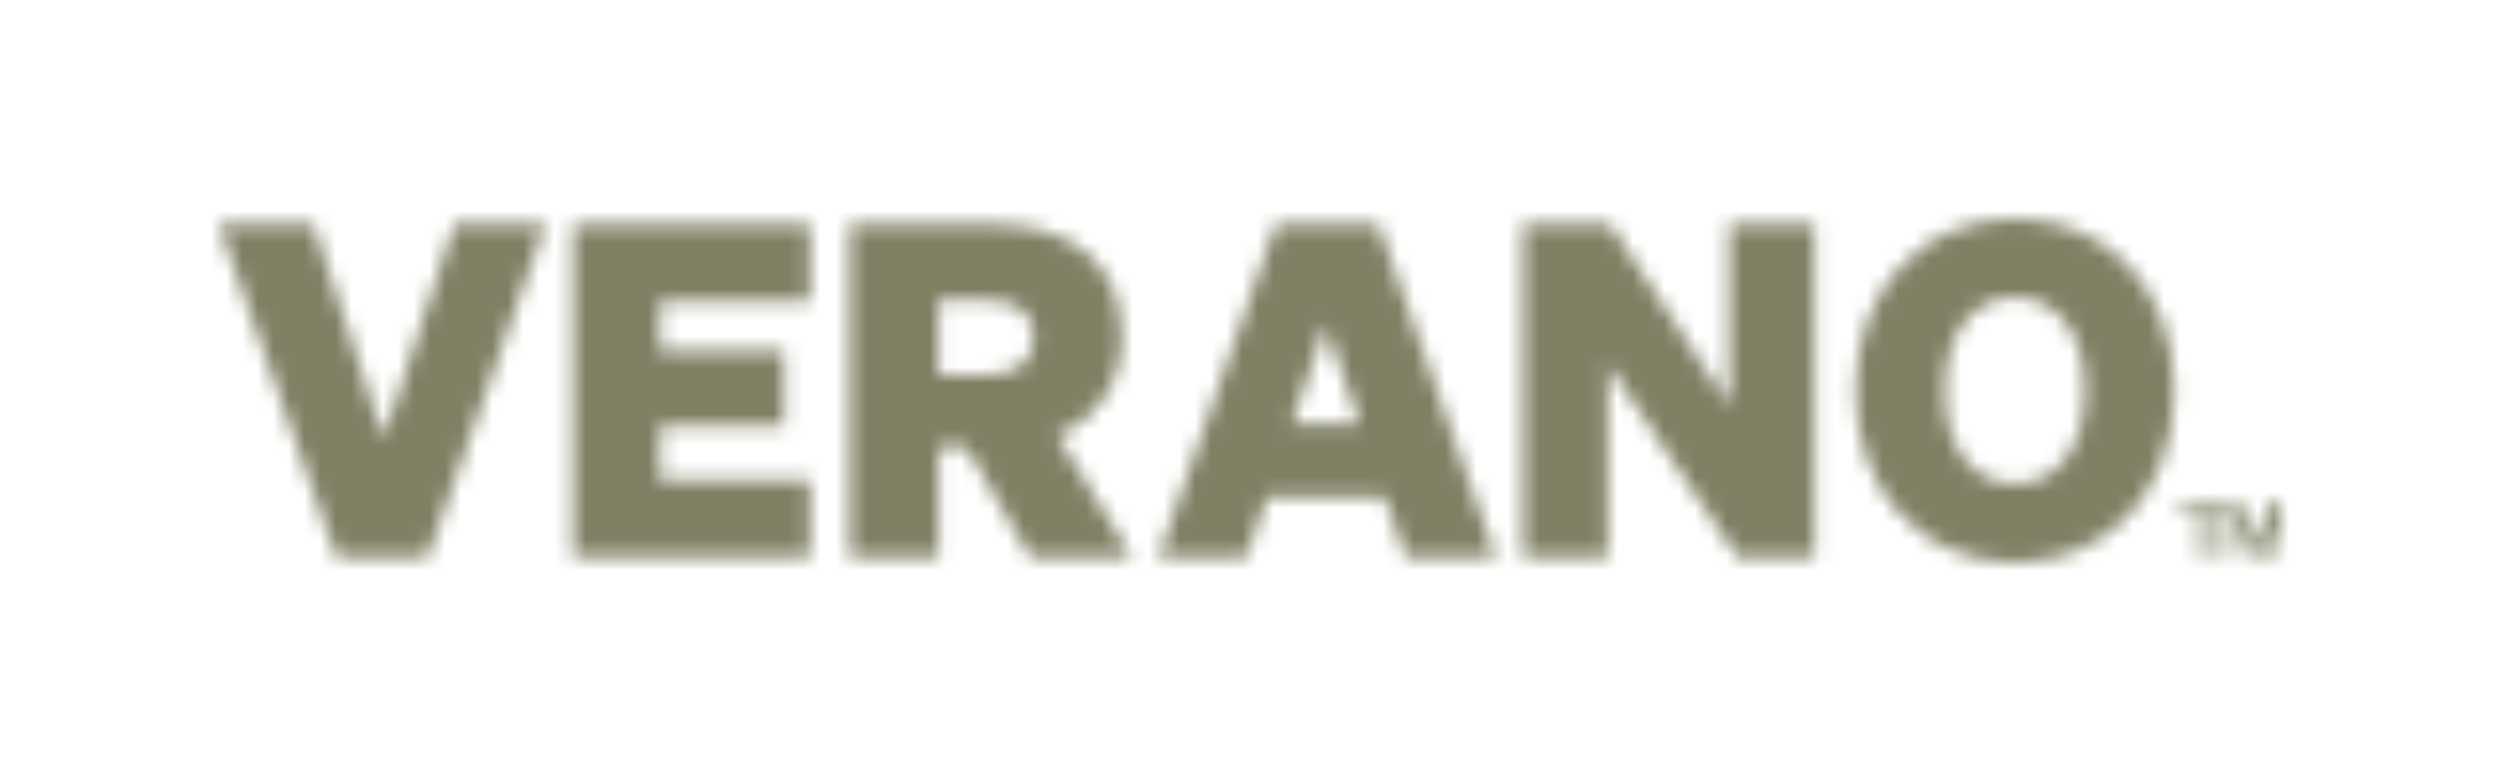
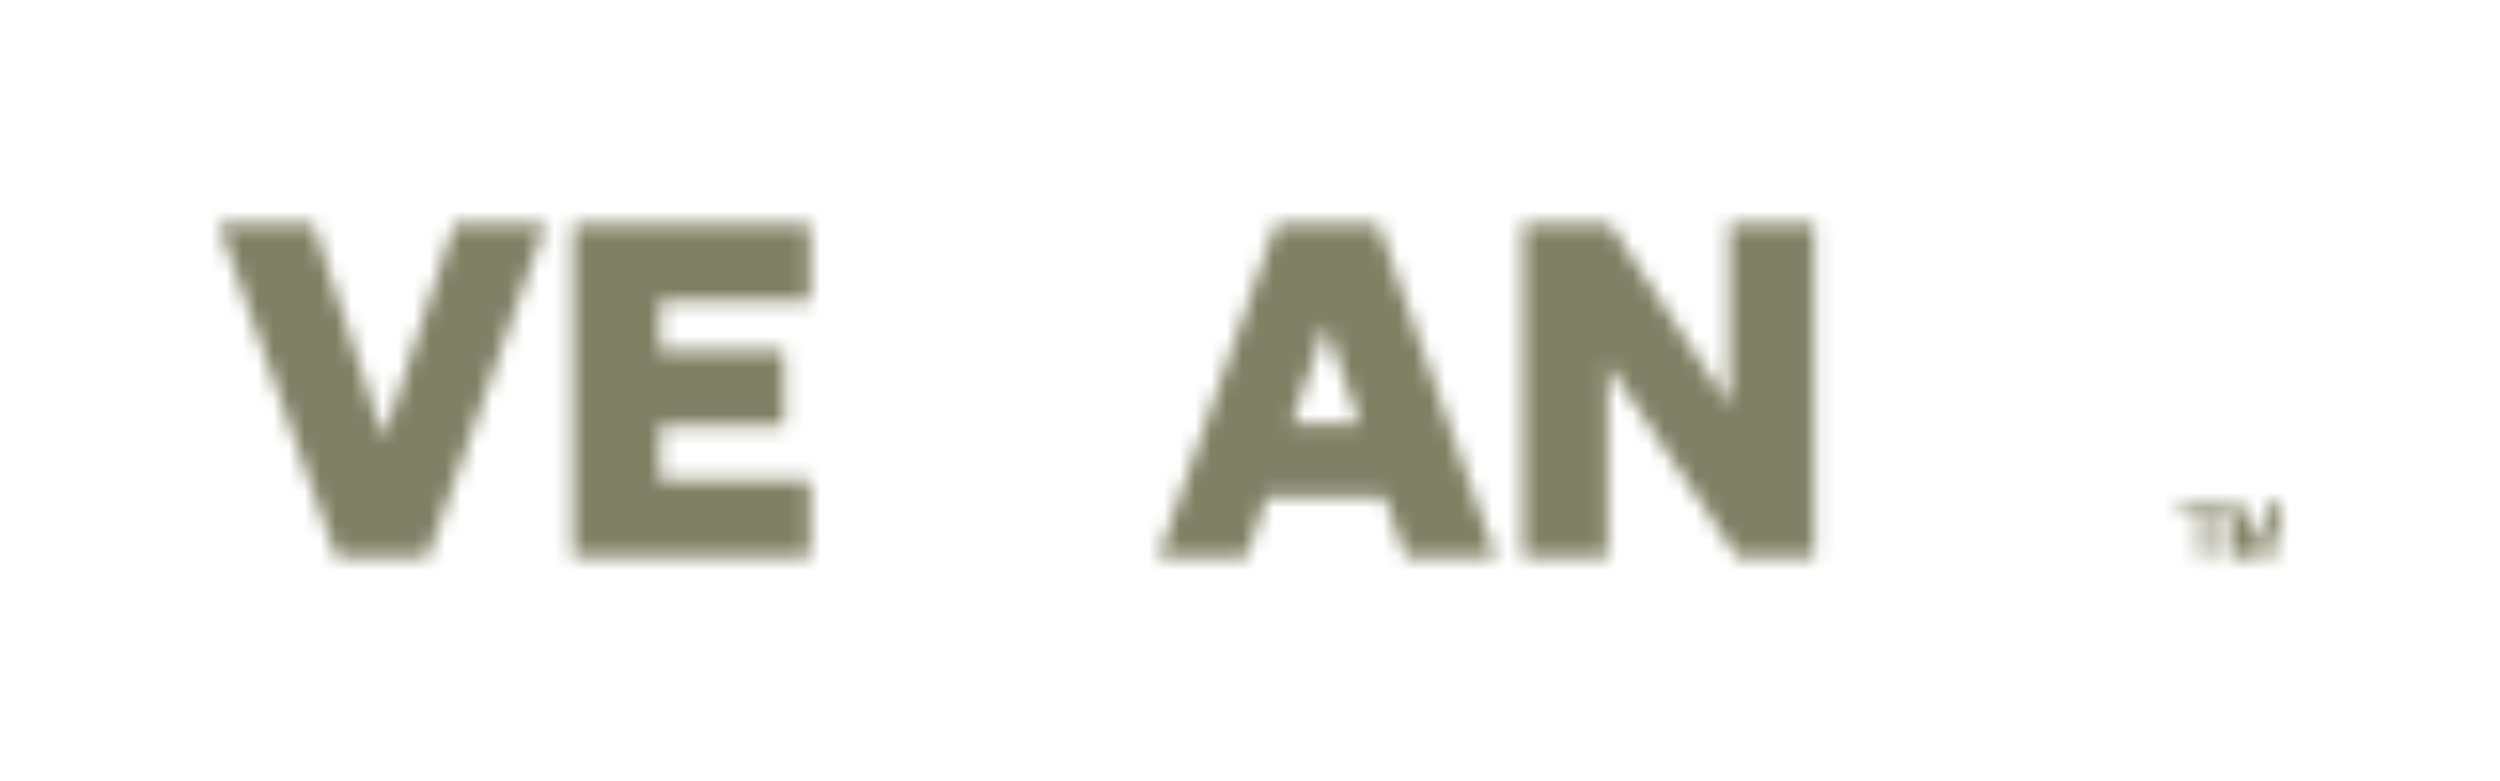
<svg xmlns="http://www.w3.org/2000/svg" width="160" height="50" viewBox="0 0 160 50" fill="none">
  <mask id="mask0_17163_35320" style="mask-type:alpha" maskUnits="userSpaceOnUse" x="14" y="14" width="132" height="22">
    <path d="M21.541 35.645L14 14.356H20.062L24.558 28.054L29.083 14.356H34.913L27.371 35.645L21.541 35.645Z" fill="#808065" />
    <path d="M51.842 14.356V19.277H42.241V22.45H50.188V27.254H42.241V30.723H51.842V35.645H36.672V14.356L51.842 14.356Z" fill="#808065" />
-     <path fill-rule="evenodd" clip-rule="evenodd" d="M54.391 35.645H60.075L60.075 28.588H61.845L65.934 35.645H72.432L67.646 27.847C70.232 26.863 71.906 24.29 71.793 21.472C71.793 16.906 68.632 14.356 63.499 14.356H54.391V35.645ZM66.162 21.62C66.162 23.044 65.206 23.992 63.204 23.992H60.071V19.218H63.204C65.206 19.218 66.162 20.108 66.162 21.62Z" fill="#808065" />
    <path fill-rule="evenodd" clip-rule="evenodd" d="M95.728 35.644L88.216 14.356L81.661 14.356L74.148 35.644H79.775L81.081 31.79H88.622L89.956 35.644H95.728ZM87.024 27.135H82.673L84.849 20.79L87.024 27.135Z" fill="#808065" />
    <path d="M116.119 35.645H111.188L102.893 23.31V35.645H97.469V14.356H103.038L110.666 25.949V14.356H116.119L116.119 35.645Z" fill="#808065" />
-     <path fill-rule="evenodd" clip-rule="evenodd" d="M139.149 25C139.149 18.596 134.972 14 128.939 14C122.935 14 118.758 18.596 118.758 25C118.758 31.404 122.935 36 128.939 36C134.972 36 139.149 31.404 139.149 25ZM124.473 25C124.473 21.294 126.3 19.041 128.94 19.041C131.608 19.041 133.436 21.294 133.436 25C133.436 28.706 131.608 30.959 128.94 30.959C126.3 30.959 124.473 28.706 124.473 25Z" fill="#808065" />
    <path d="M141.468 32.823V35.67H140.753V32.823H139.461V32.297H142.76V32.823H141.468Z" fill="#808065" />
-     <path d="M144.114 35.67L143.25 33.062V35.67H142.703V32.297H143.512L144.362 34.881L145.212 32.297H146.003V35.67H145.456V33.062L144.592 35.67H144.114Z" fill="#808065" />
+     <path d="M144.114 35.67V35.67H142.703V32.297H143.512L144.362 34.881L145.212 32.297H146.003V35.67H145.456V33.062L144.592 35.67H144.114Z" fill="#808065" />
  </mask>
  <g mask="url(#mask0_17163_35320)">
    <rect x="0.164" width="160" height="50" fill="#808065" />
  </g>
</svg>